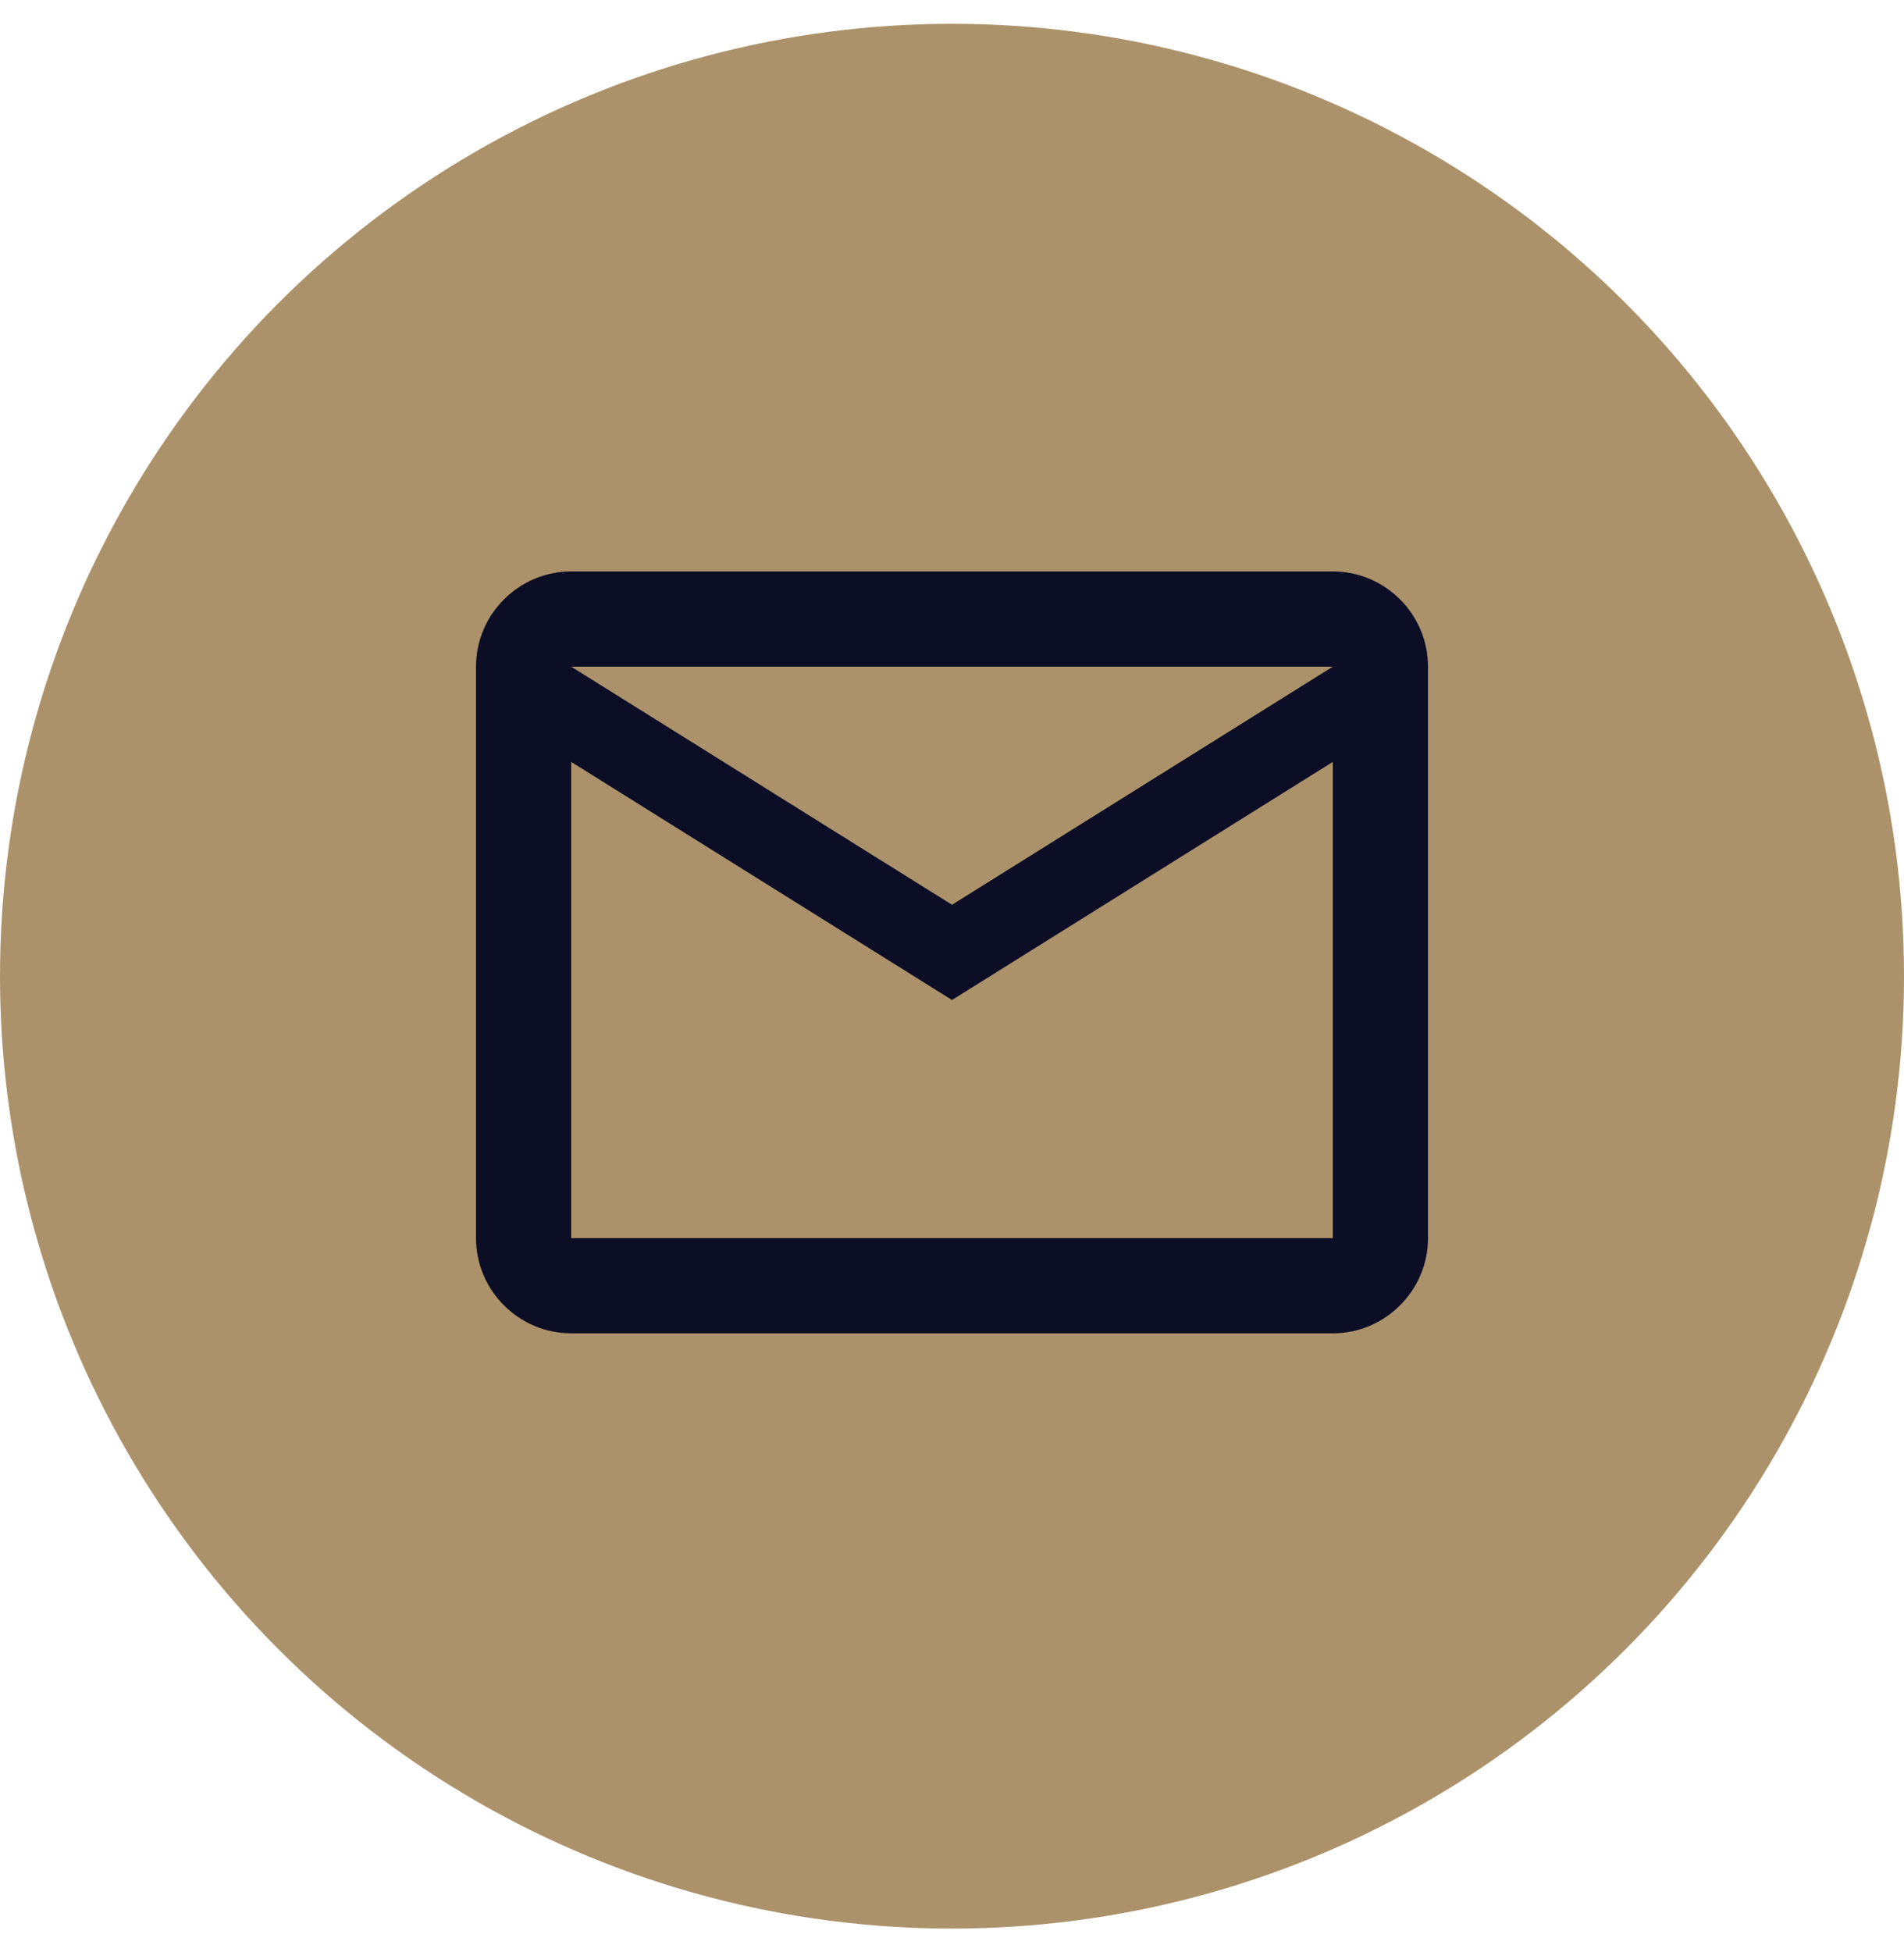
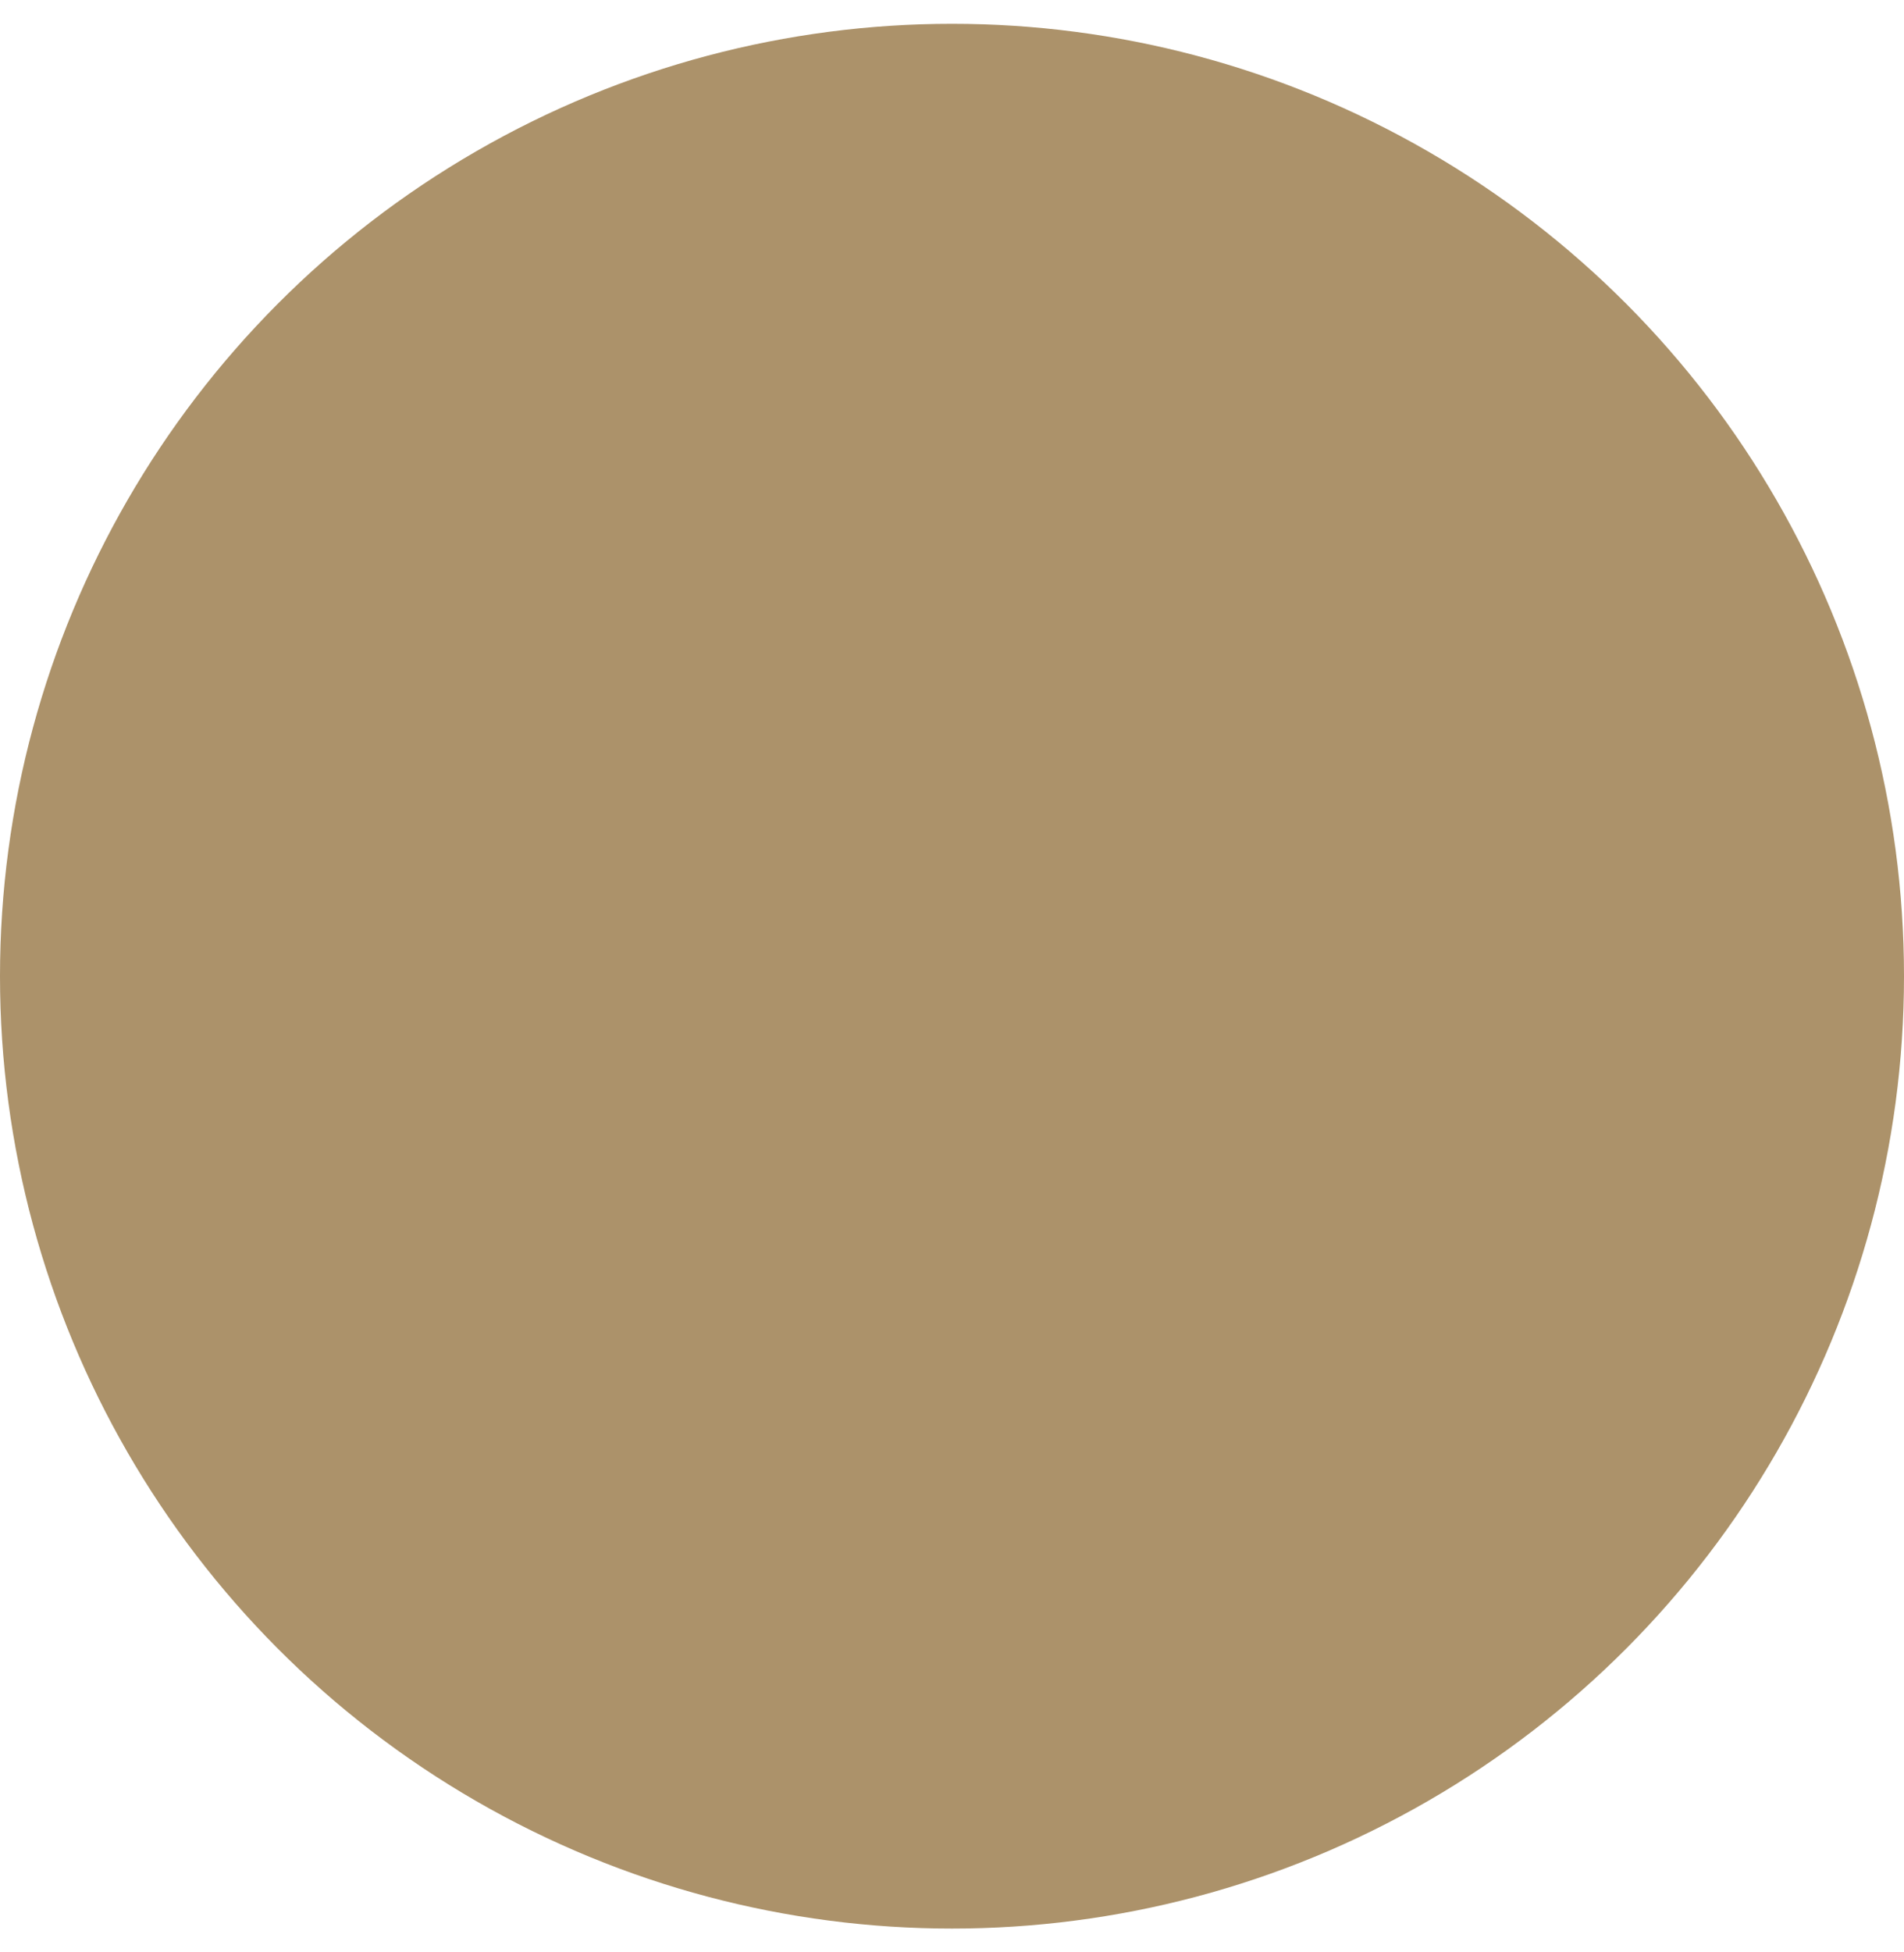
<svg xmlns="http://www.w3.org/2000/svg" width="40" height="41" viewBox="0 0 40 41" fill="none">
  <circle cx="20" cy="20.5" r="20" fill="#AC926A" />
-   <path d="M30 14C30 12.9 29.1 12 28 12H12C10.9 12 10 12.9 10 14V26C10 27.1 10.9 28 12 28H28C29.1 28 30 27.1 30 26V14ZM28 14L20 19L12 14H28ZM28 26H12V16L20 21L28 16V26Z" fill="#0B0E25" />
</svg>